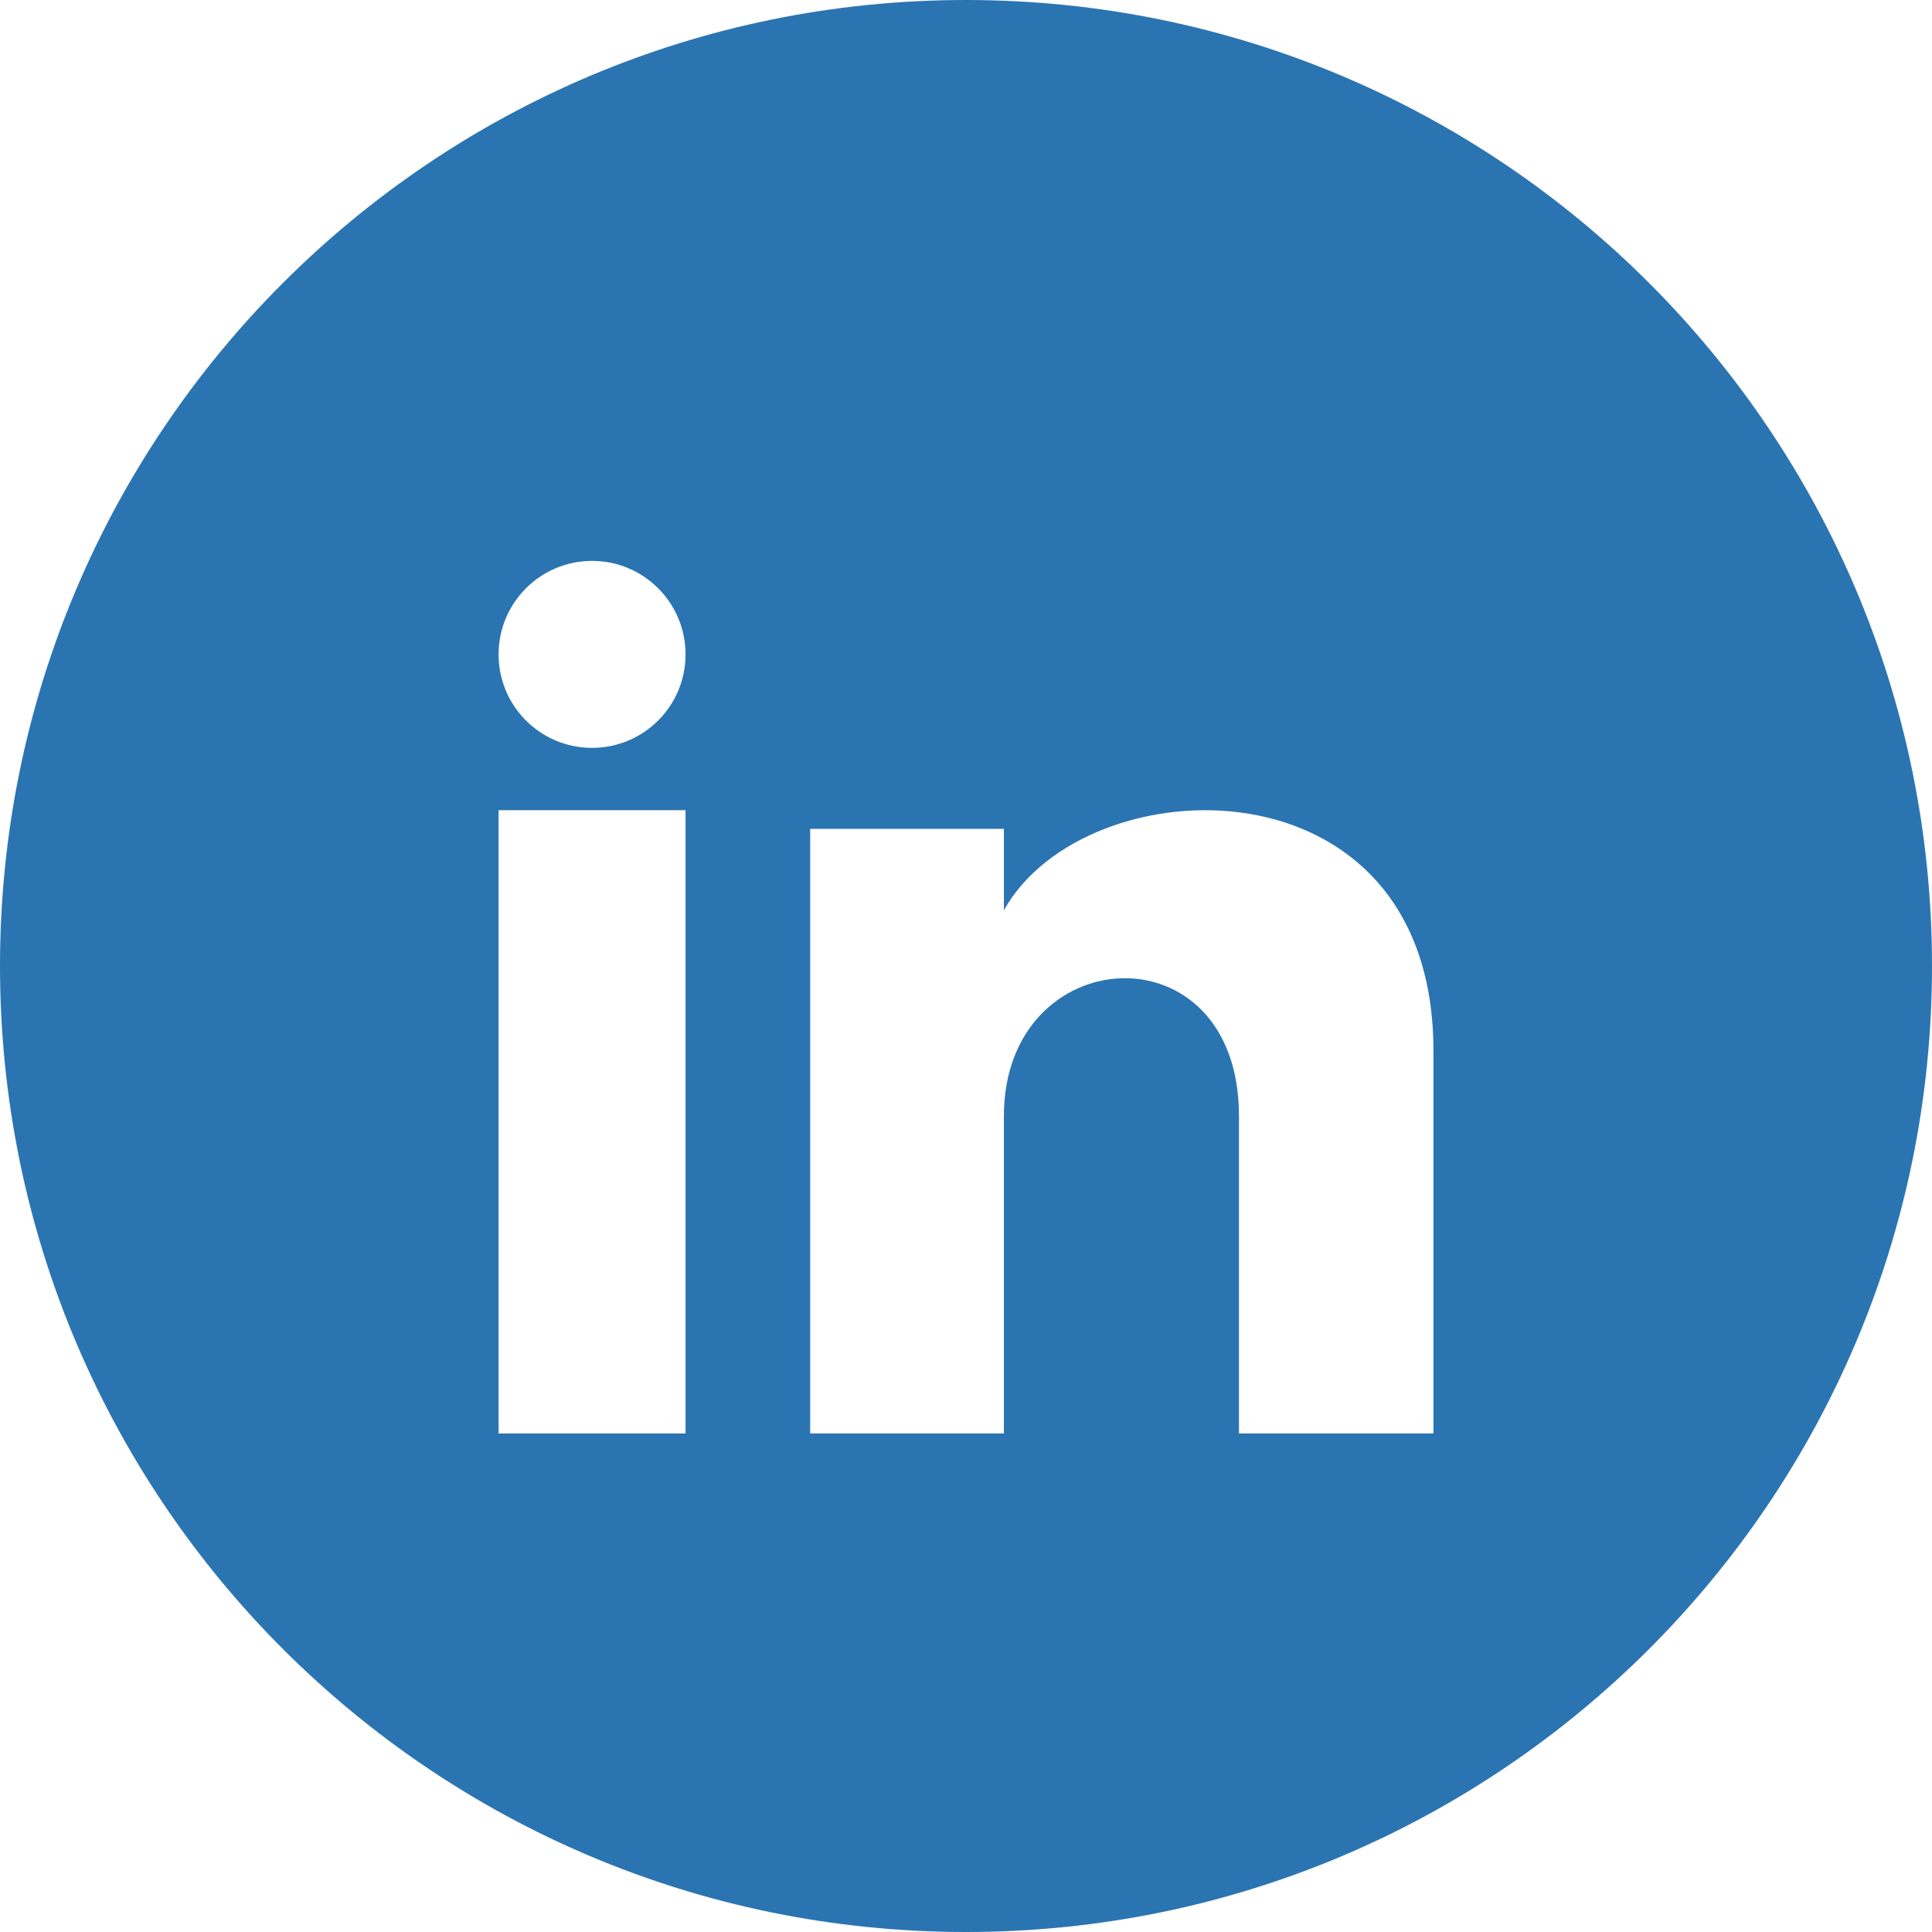
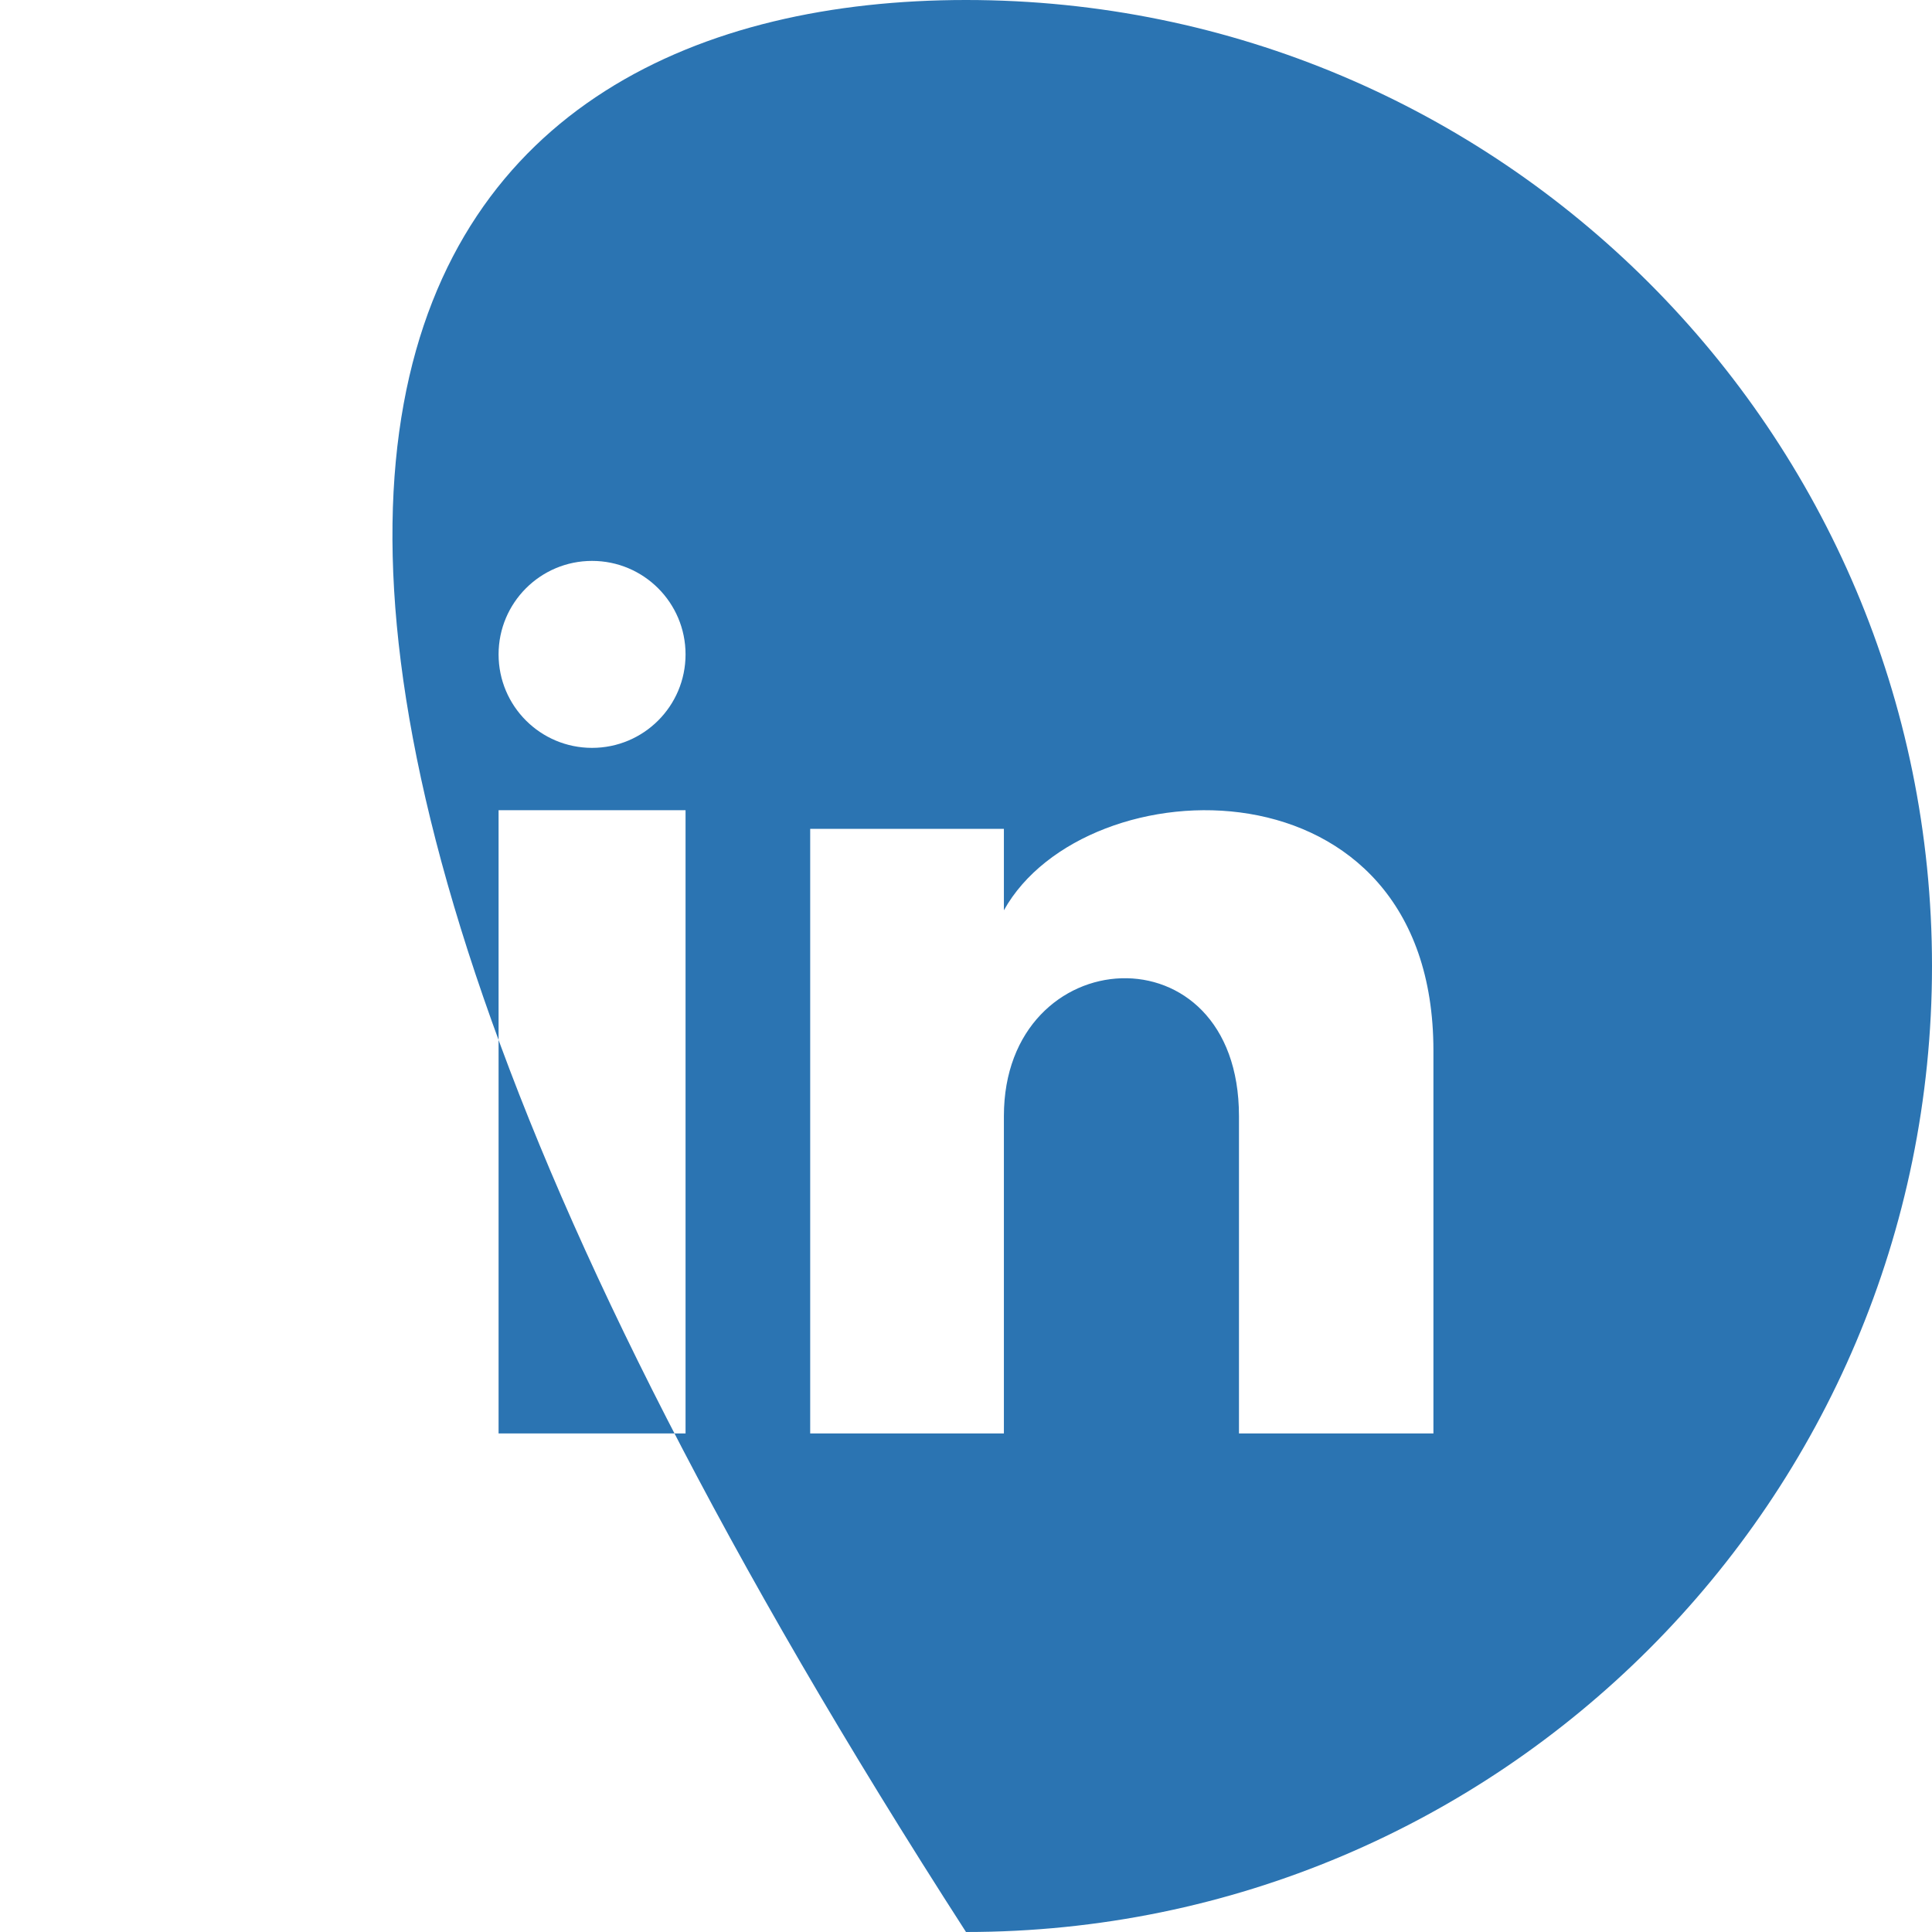
<svg xmlns="http://www.w3.org/2000/svg" width="31px" height="31px" viewBox="0 0 31 31" version="1.1">
  <title>Combined Shape</title>
  <desc>Created with Sketch.</desc>
  <g id="Page-1" stroke="none" stroke-width="1" fill="none" fill-rule="evenodd">
    <g id="m.cooperativa10" transform="translate(-140, -2677)" fill="#2B74B2" fill-rule="nonzero">
      <g id="Group-3" transform="translate(27, 2677)">
-         <path d="M128.5,31 C119.94,31 113,24.06 113,15.5 C113,6.94 119.94,0 128.5,0 C137.06,0 144,6.94 144,15.5 C144,24.06 137.06,31 128.5,31 Z M124,10.5 C124,9.672 123.329,9 122.5,9 C121.671,9 121,9.672 121,10.5 C121,11.329 121.671,12 122.5,12 C123.329,12 124,11.329 124,10.5 Z M124,13 L121,13 L121,23 L124,23 L124,13 Z M129.108,13.299 L126,13.299 L126,23 L129.108,23 L129.108,17.908 C129.108,15.076 132.88,14.844 132.88,17.908 L132.88,23 L136,23 L136,16.857 C136,12.08 130.419,12.254 129.108,14.606 L129.108,13.299 Z" id="Combined-Shape" />
+         <path d="M128.5,31 C113,6.94 119.94,0 128.5,0 C137.06,0 144,6.94 144,15.5 C144,24.06 137.06,31 128.5,31 Z M124,10.5 C124,9.672 123.329,9 122.5,9 C121.671,9 121,9.672 121,10.5 C121,11.329 121.671,12 122.5,12 C123.329,12 124,11.329 124,10.5 Z M124,13 L121,13 L121,23 L124,23 L124,13 Z M129.108,13.299 L126,13.299 L126,23 L129.108,23 L129.108,17.908 C129.108,15.076 132.88,14.844 132.88,17.908 L132.88,23 L136,23 L136,16.857 C136,12.08 130.419,12.254 129.108,14.606 L129.108,13.299 Z" id="Combined-Shape" />
      </g>
    </g>
  </g>
</svg>